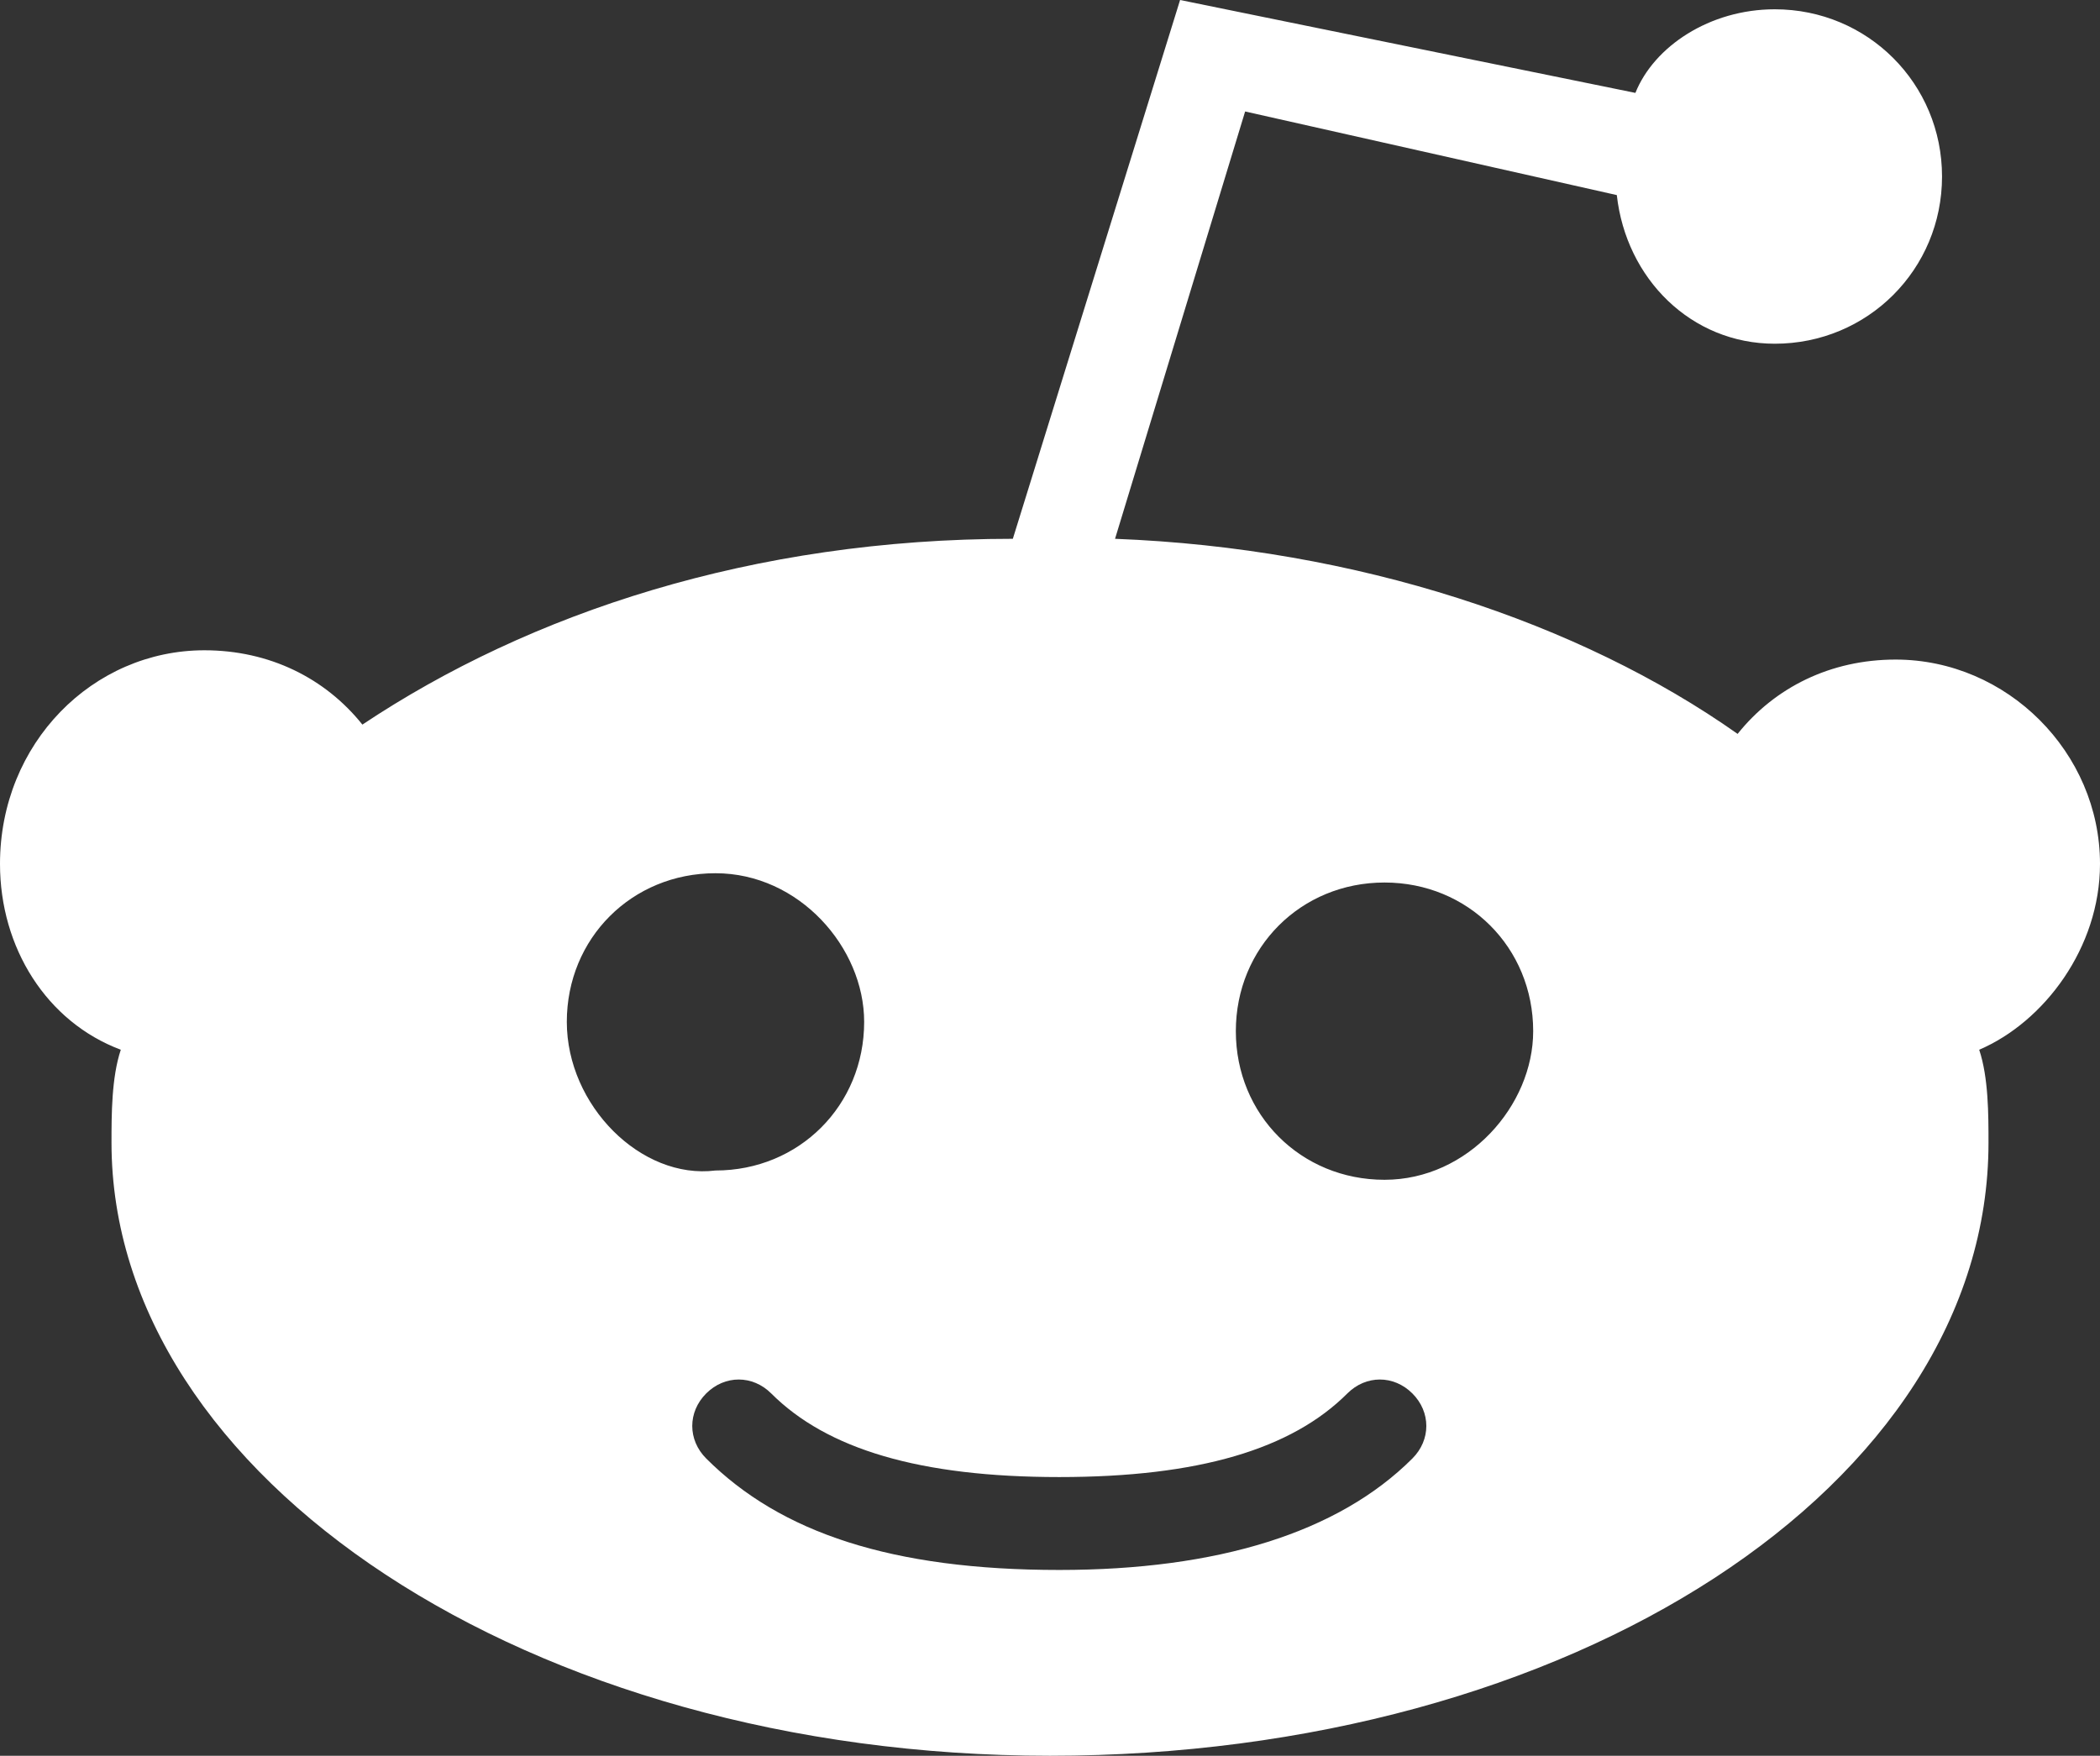
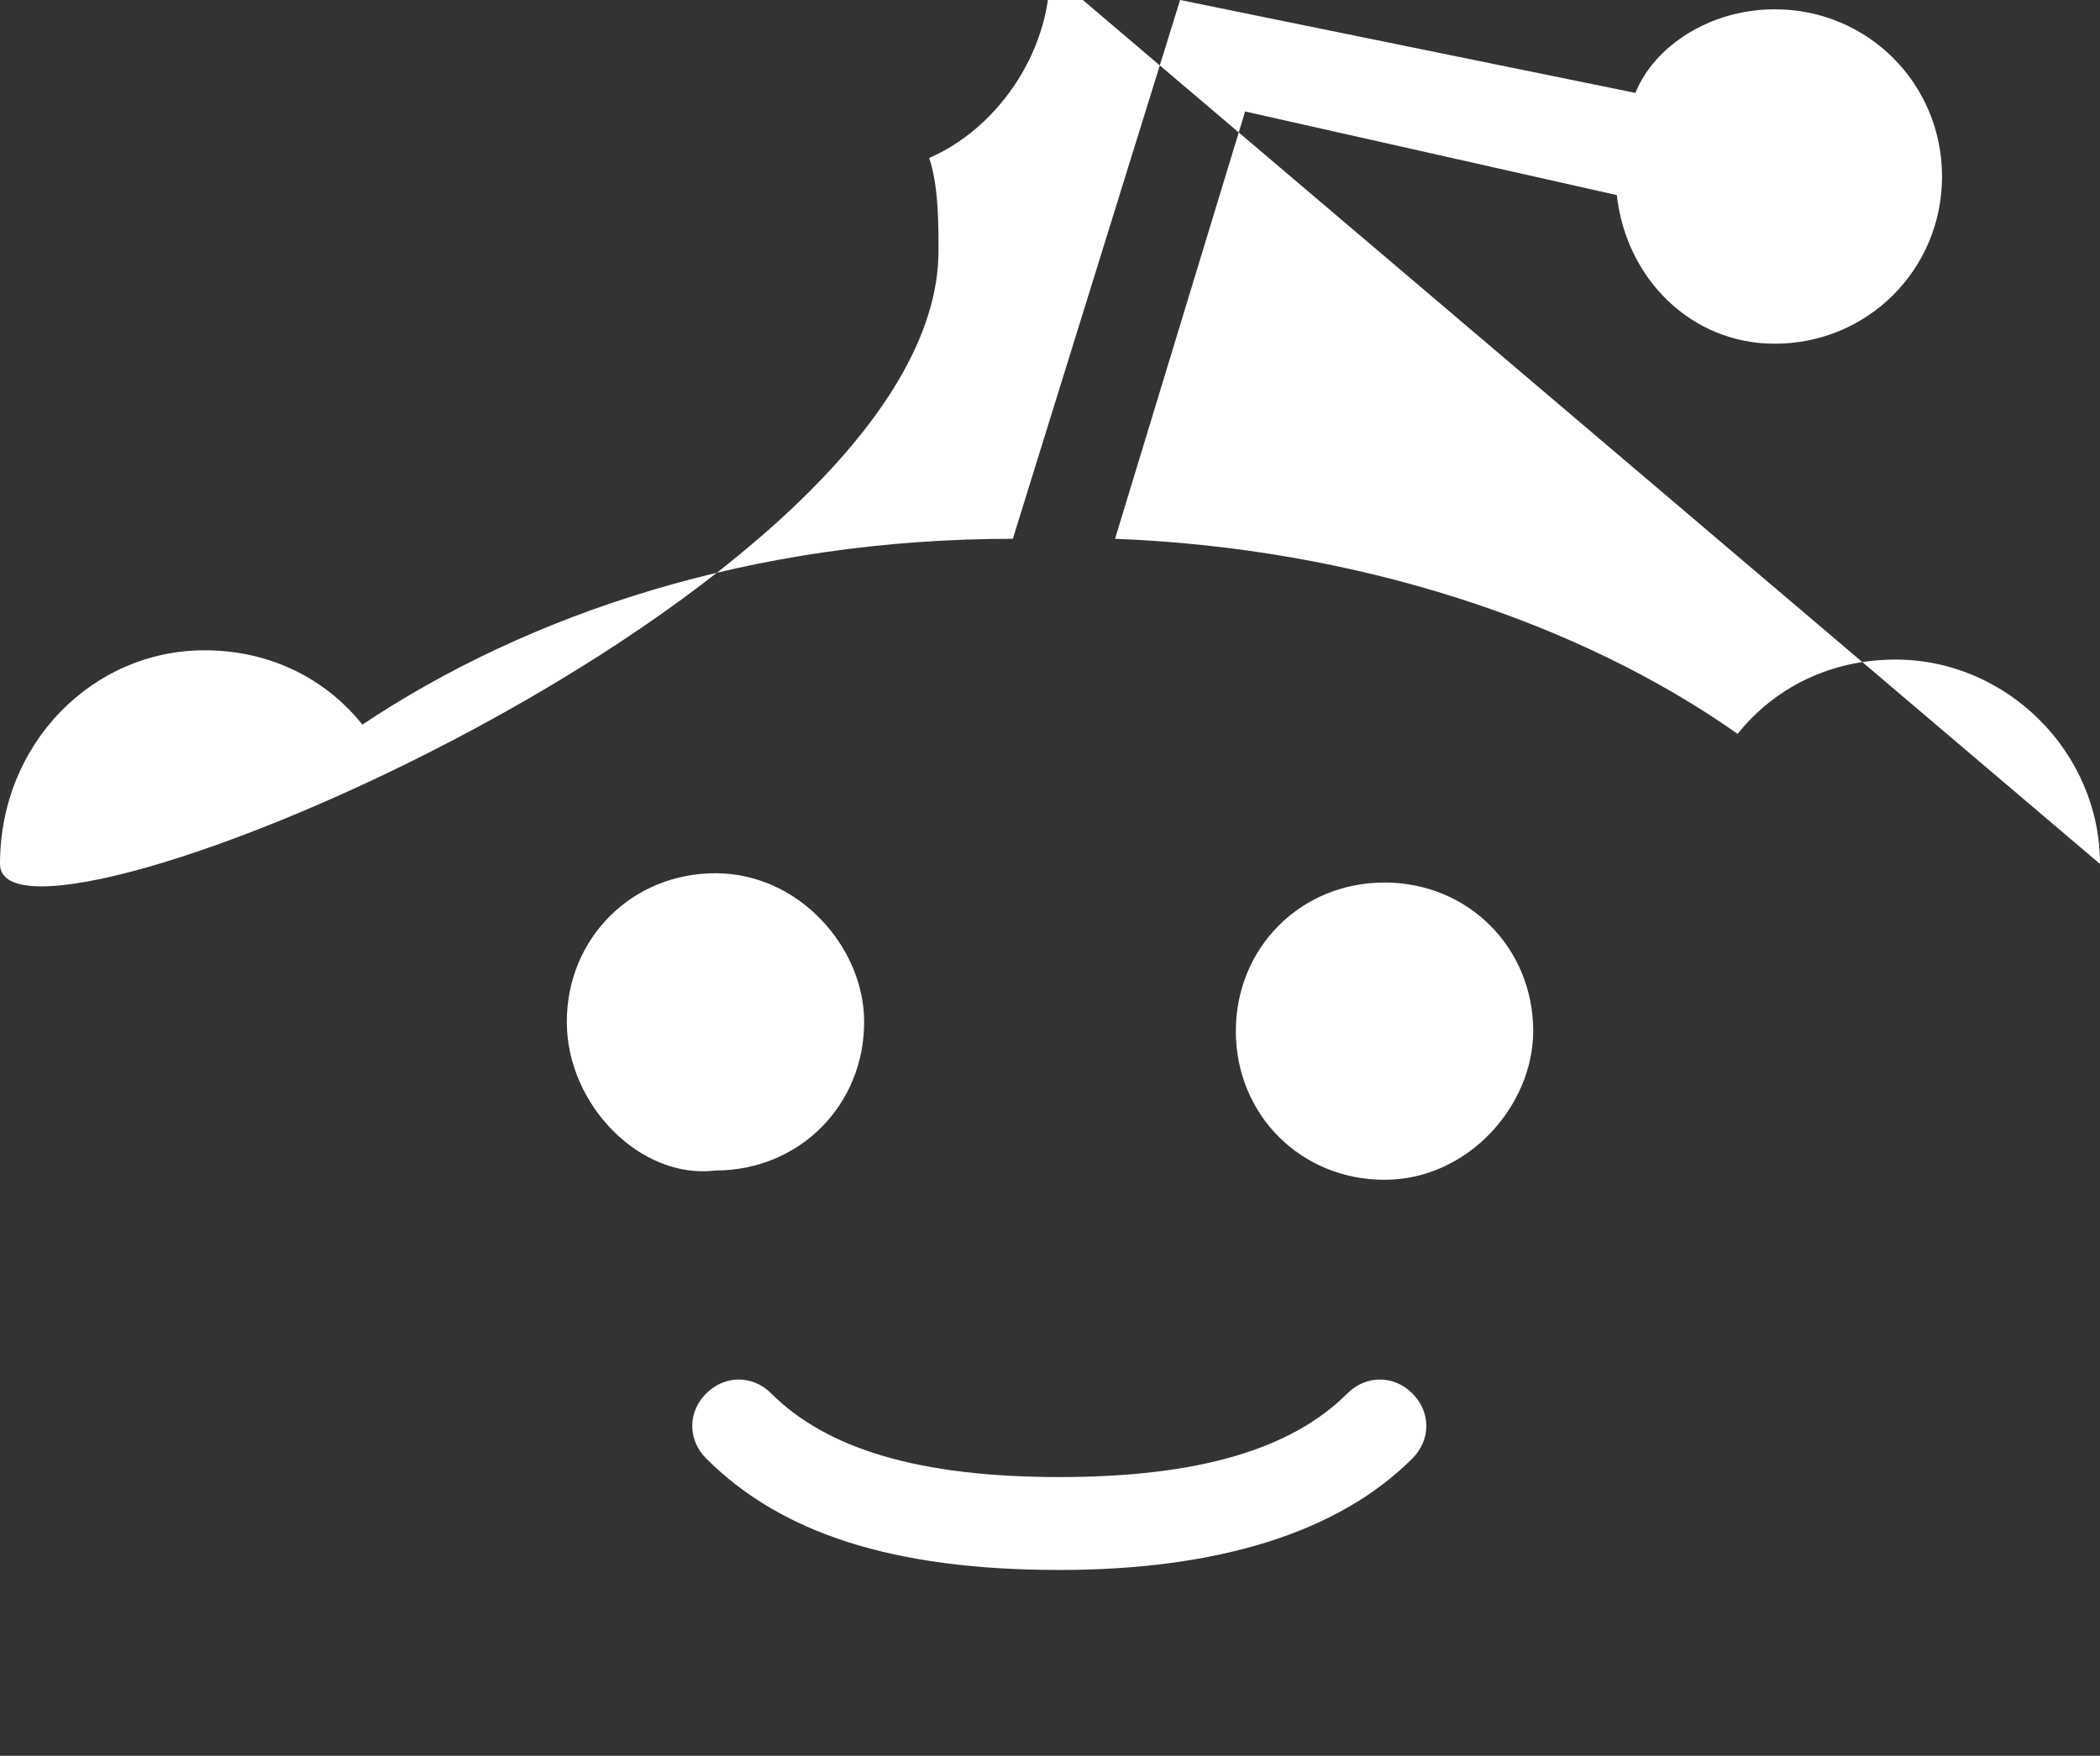
<svg xmlns="http://www.w3.org/2000/svg" viewBox="0 0 22.6 18.9">
  <rect x="0" y="0" width="22.6" height="18.9" fill="#333333" stroke="none" />
-   <path d="M22.6 9.3c0-1.2-1-2.2-2.2-2.2-.7 0-1.3.3-1.7.8-1.7-1.2-4.1-2-6.7-2.1l1.4-4.6 4 .9c.1.9.8 1.6 1.7 1.6 1 0 1.8-.8 1.8-1.8S20.1.1 19.1.1c-.7 0-1.3.4-1.5.9l-4.9-1-1.8 5.8c-2.8 0-5.2.8-7 2-.4-.5-1-.8-1.7-.8C1 7 0 8 0 9.3c0 .9.5 1.7 1.3 2-.1.3-.1.7-.1 1 0 3.6 4.5 6.6 10.1 6.6s10.1-2.9 10.1-6.6c0-.3 0-.7-.1-1 .7-.3 1.3-1.1 1.3-2zM6.1 11c0-.9.7-1.6 1.6-1.6.9 0 1.6.8 1.6 1.6 0 .9-.7 1.6-1.6 1.6-.8.1-1.6-.7-1.6-1.6zm9.1 4.7c-.8.8-2.1 1.2-3.8 1.2-1.8 0-3-.4-3.8-1.2-.2-.2-.2-.5 0-.7.2-.2.5-.2.7 0 .6.6 1.6.9 3.1.9s2.5-.3 3.1-.9c.2-.2.5-.2.7 0 .2.2.2.5 0 .7zm-.3-3c-.9 0-1.6-.7-1.6-1.6 0-.9.7-1.6 1.6-1.6.9 0 1.6.7 1.6 1.6 0 .8-.7 1.6-1.6 1.6z" fill="#fff" />
+   <path d="M22.6 9.3c0-1.2-1-2.2-2.2-2.2-.7 0-1.3.3-1.7.8-1.7-1.2-4.1-2-6.7-2.1l1.4-4.6 4 .9c.1.9.8 1.6 1.7 1.6 1 0 1.8-.8 1.8-1.8S20.1.1 19.1.1c-.7 0-1.3.4-1.5.9l-4.9-1-1.8 5.8c-2.8 0-5.2.8-7 2-.4-.5-1-.8-1.7-.8C1 7 0 8 0 9.3s10.1-2.9 10.1-6.6c0-.3 0-.7-.1-1 .7-.3 1.3-1.1 1.3-2zM6.1 11c0-.9.7-1.6 1.6-1.6.9 0 1.6.8 1.6 1.6 0 .9-.7 1.6-1.6 1.6-.8.1-1.6-.7-1.6-1.6zm9.1 4.7c-.8.8-2.1 1.2-3.8 1.2-1.8 0-3-.4-3.8-1.2-.2-.2-.2-.5 0-.7.2-.2.5-.2.7 0 .6.6 1.6.9 3.1.9s2.5-.3 3.1-.9c.2-.2.5-.2.7 0 .2.2.2.5 0 .7zm-.3-3c-.9 0-1.6-.7-1.6-1.6 0-.9.7-1.6 1.6-1.6.9 0 1.6.7 1.6 1.6 0 .8-.7 1.6-1.6 1.6z" fill="#fff" />
</svg>